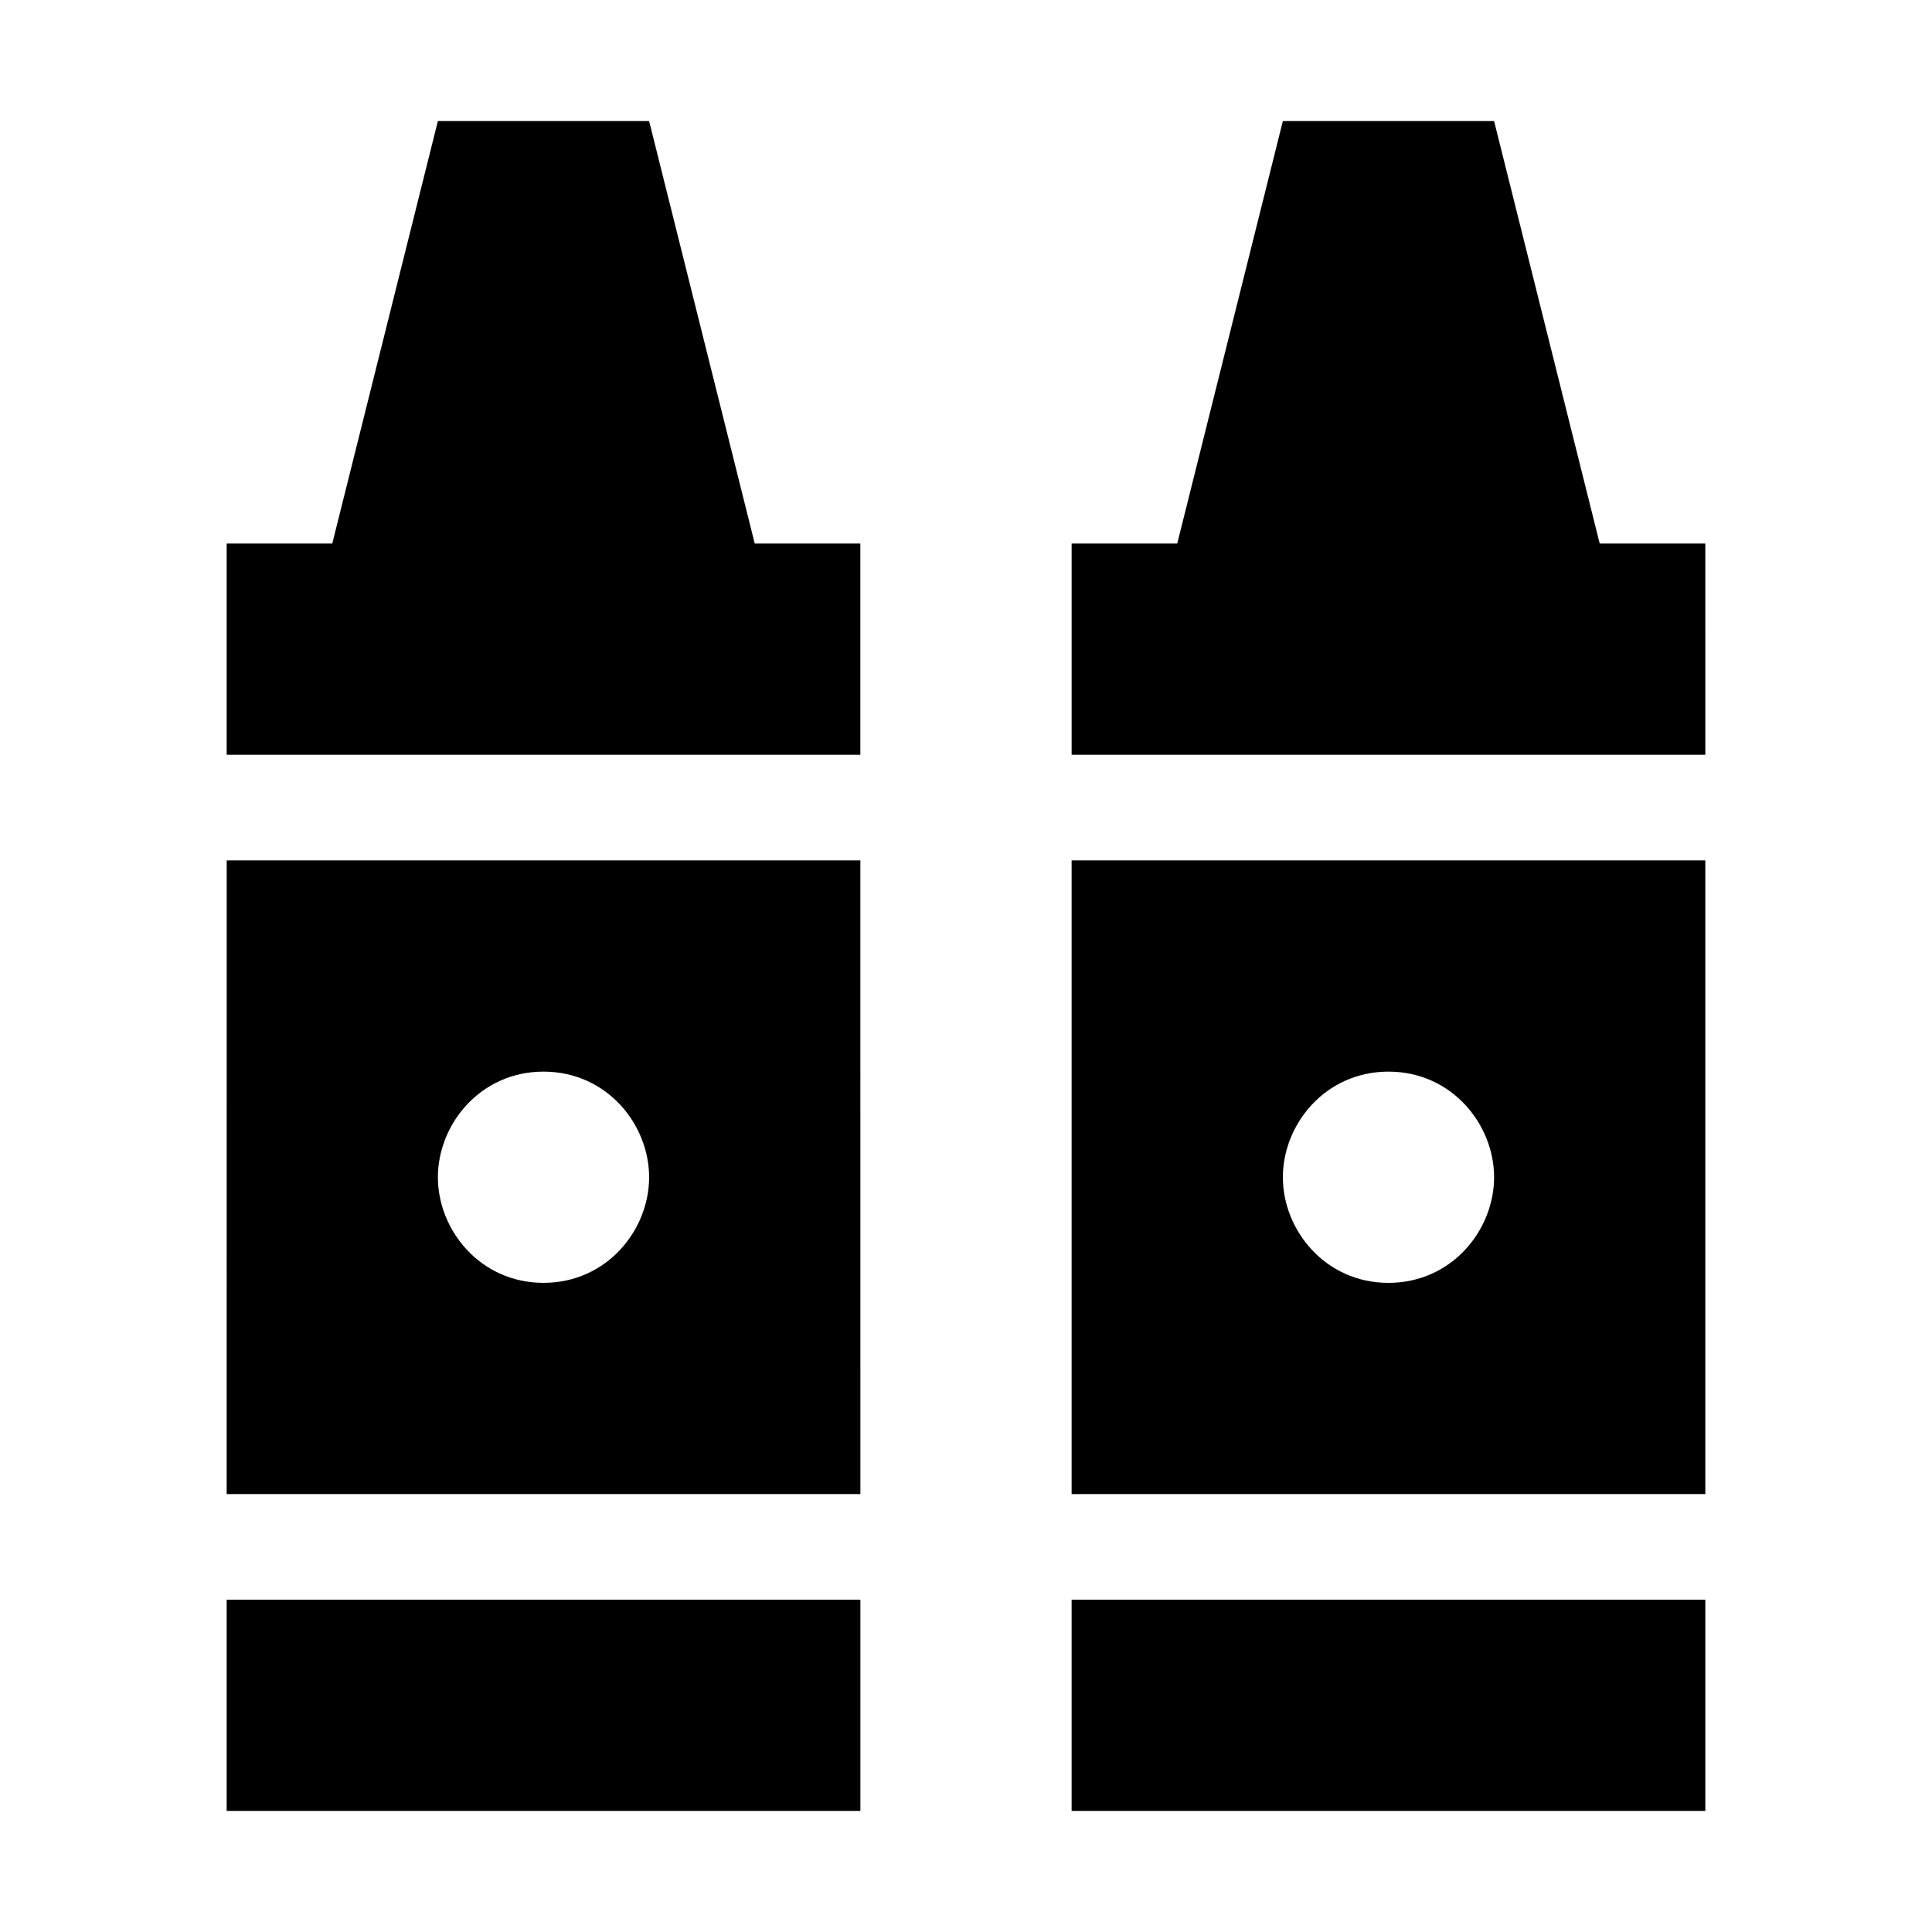
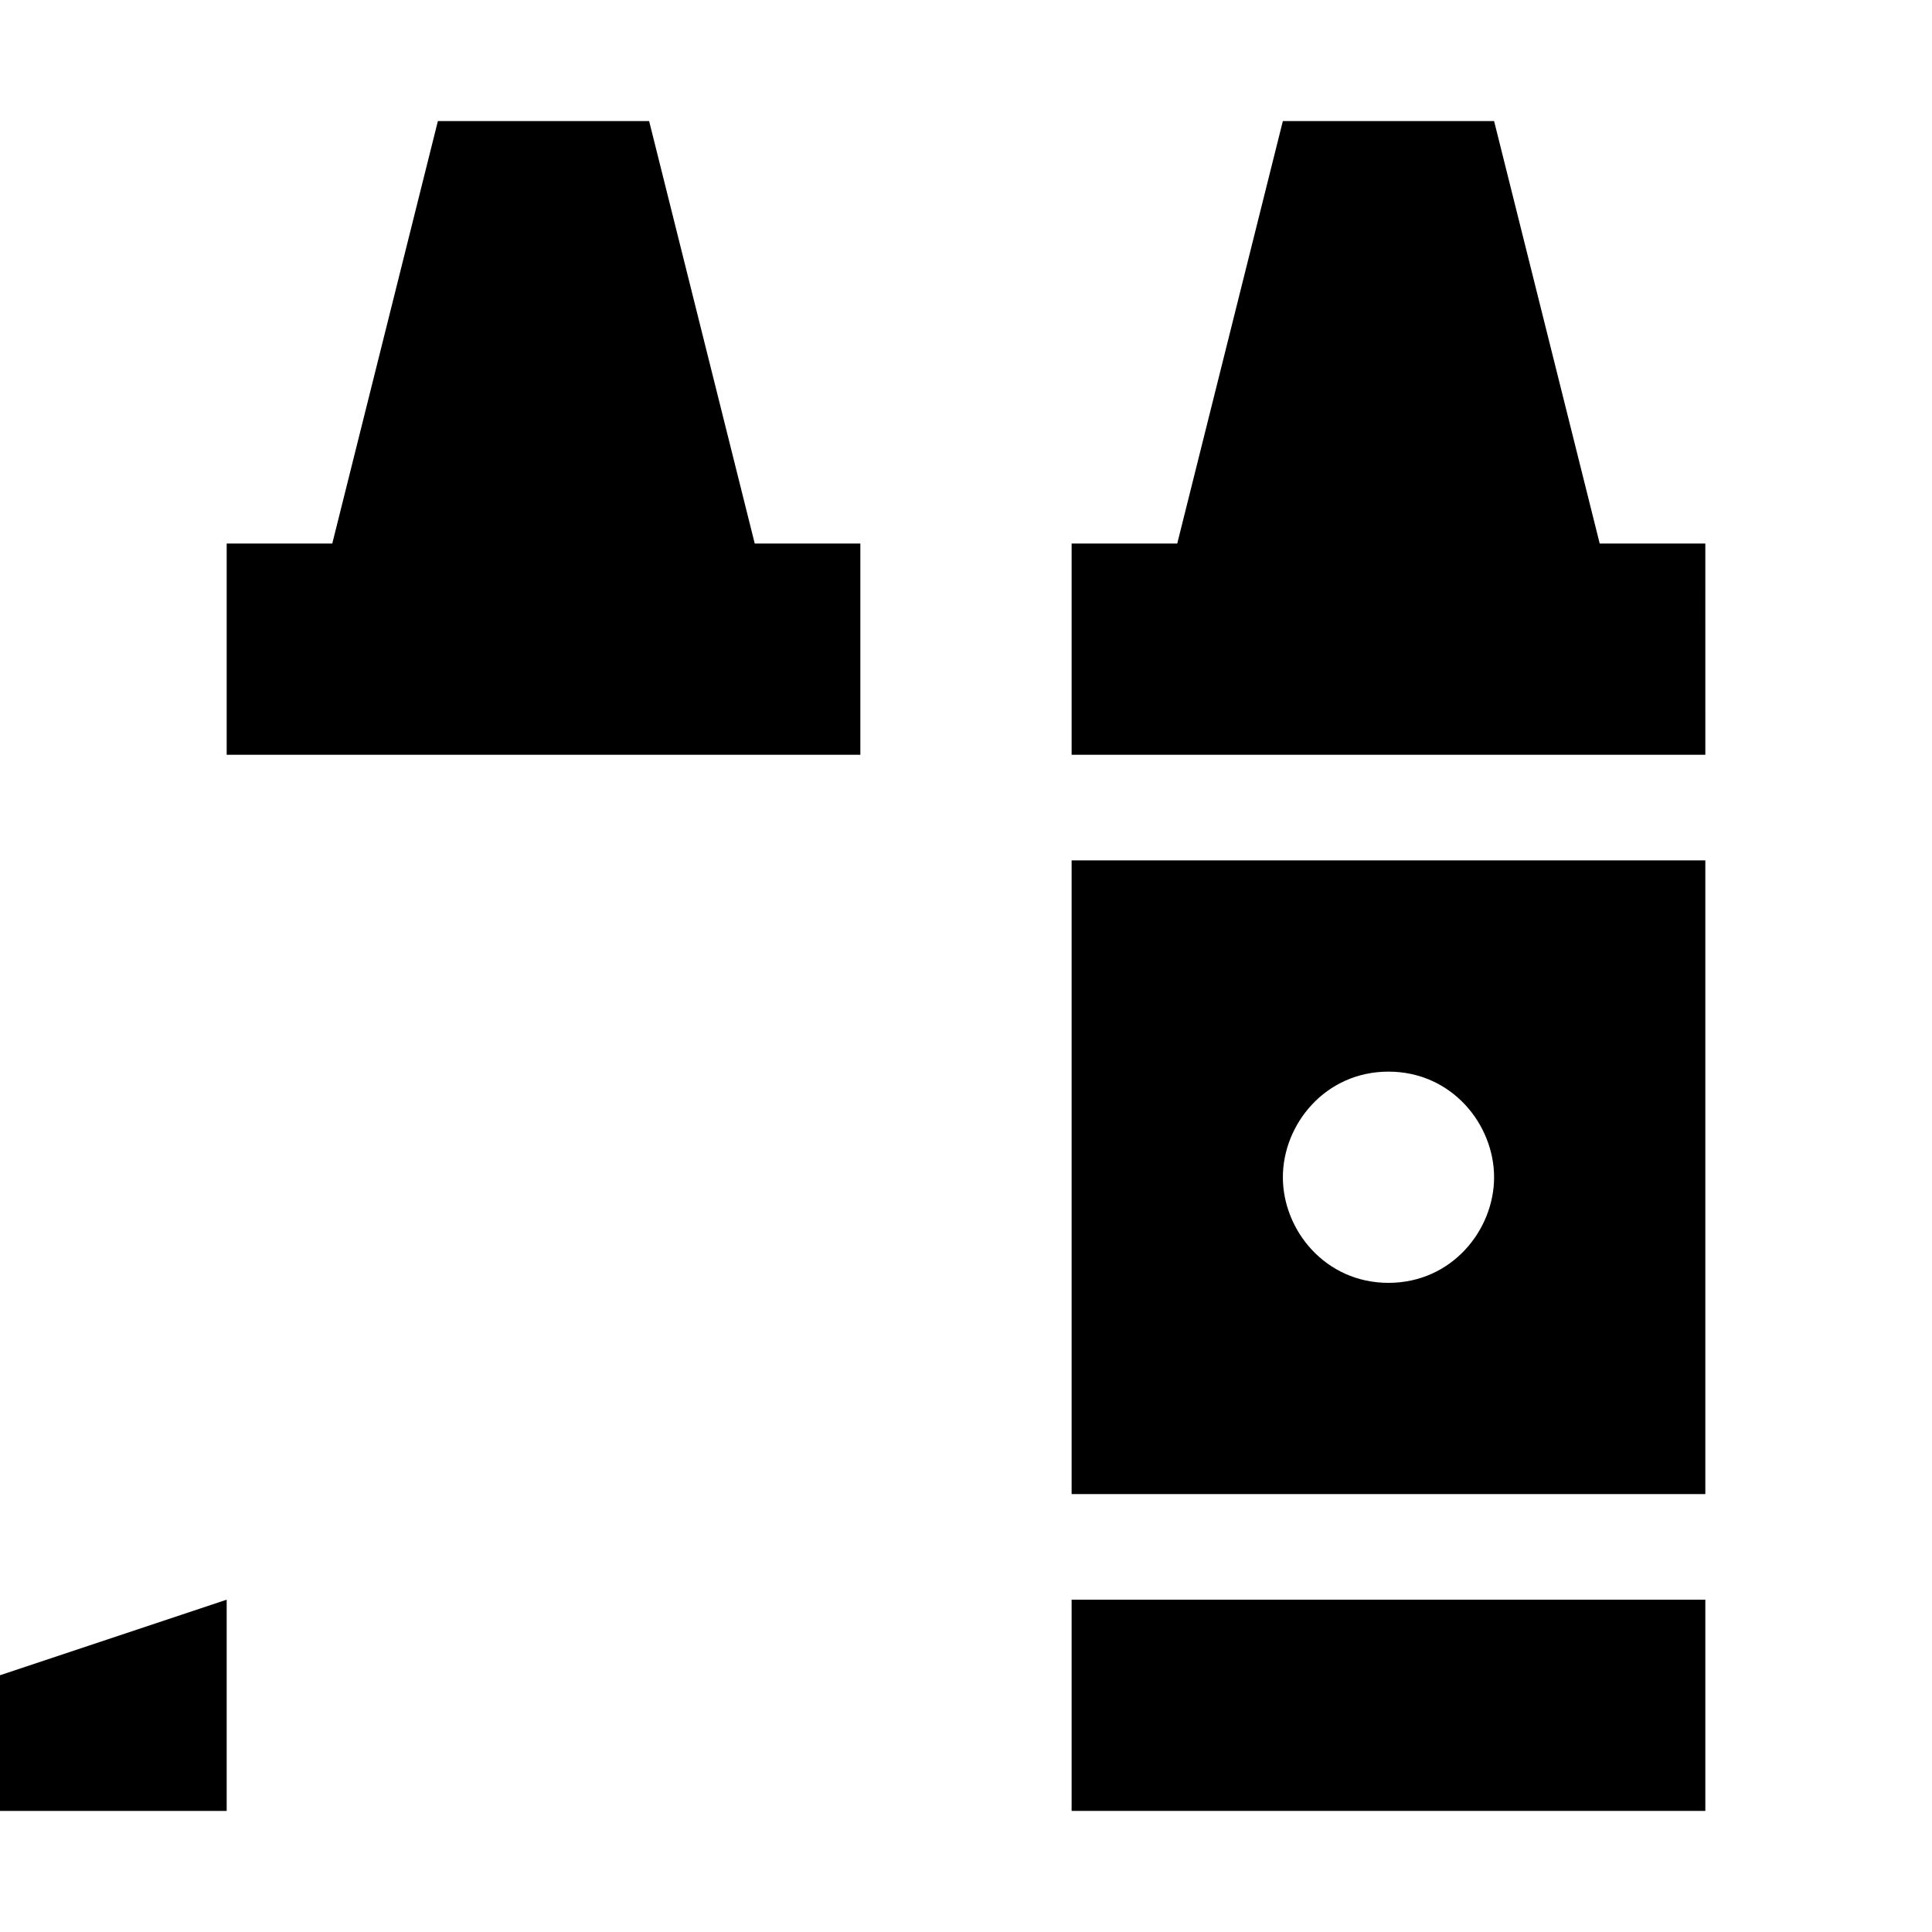
<svg xmlns="http://www.w3.org/2000/svg" fill="#000000" width="800px" height="800px" version="1.1" viewBox="144 144 512 512">
  <g>
-     <path d="m204.07 539.95h167.94l-0.004-167.94h-167.93zm83.965-111.96c16.793 0 27.988 13.996 27.988 27.988 0 13.996-11.195 27.988-27.988 27.988-16.793 0-27.988-13.996-27.988-27.988 0-13.992 11.195-27.988 27.988-27.988z" />
-     <path d="m204.07 567.93h167.94v55.98h-167.94z" />
+     <path d="m204.07 567.93v55.98h-167.94z" />
    <path d="m204.07 288.04v55.98h167.93v-55.98h-27.988l-27.988-111.96h-55.98l-27.988 111.96z" />
    <path d="m595.93 372.01h-167.94v167.94h167.94zm-83.969 111.96c-16.793 0-27.988-13.996-27.988-27.988 0-13.996 11.195-27.988 27.988-27.988s27.988 13.996 27.988 27.988c0 13.996-11.195 27.988-27.988 27.988z" />
    <path d="m427.99 567.93h167.94v55.98h-167.94z" />
    <path d="m595.93 288.04h-27.992l-27.988-111.96h-55.98l-27.988 111.96h-27.988v55.98h167.94z" />
  </g>
</svg>